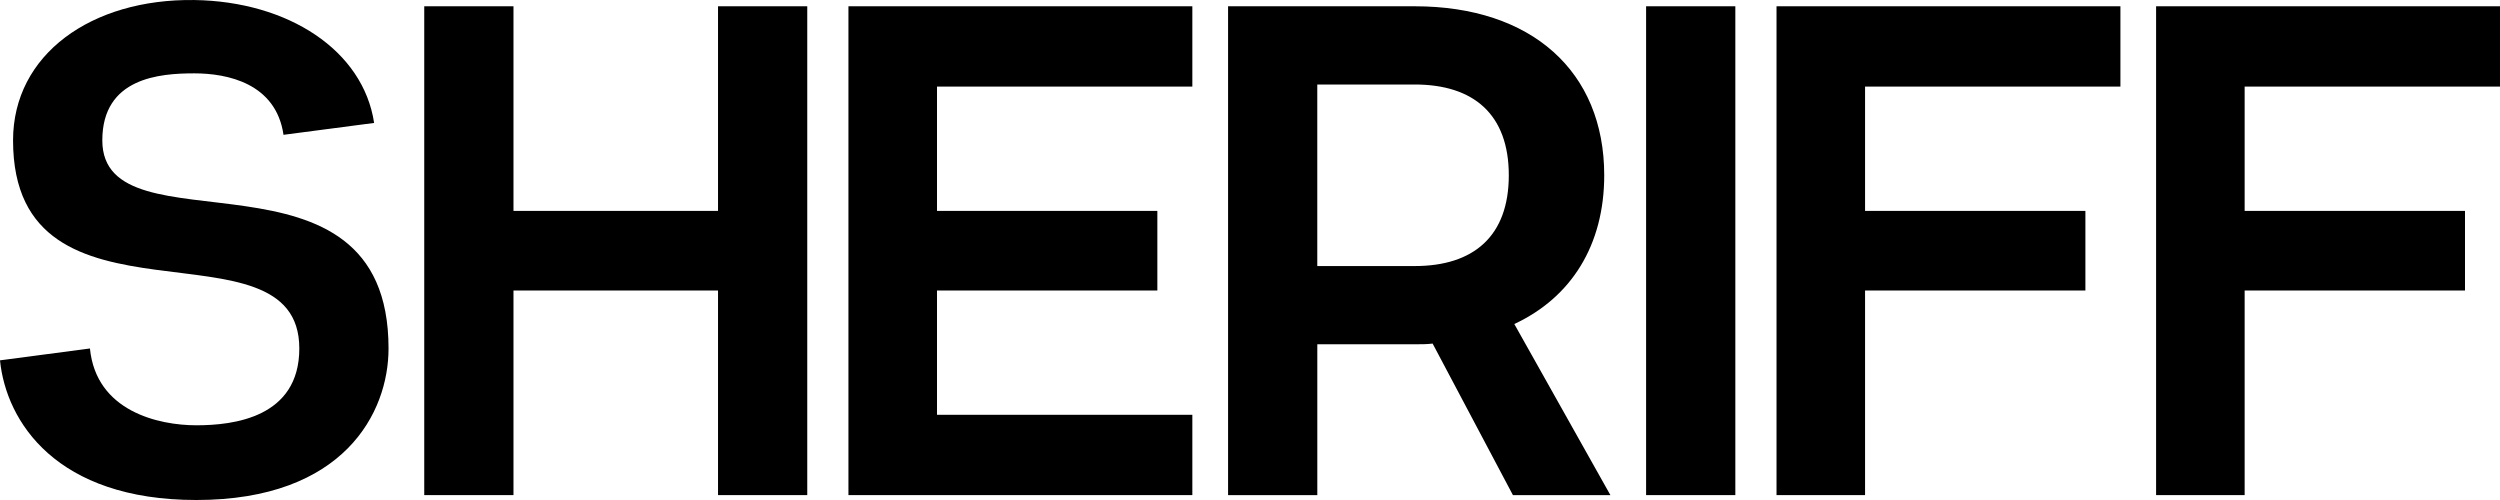
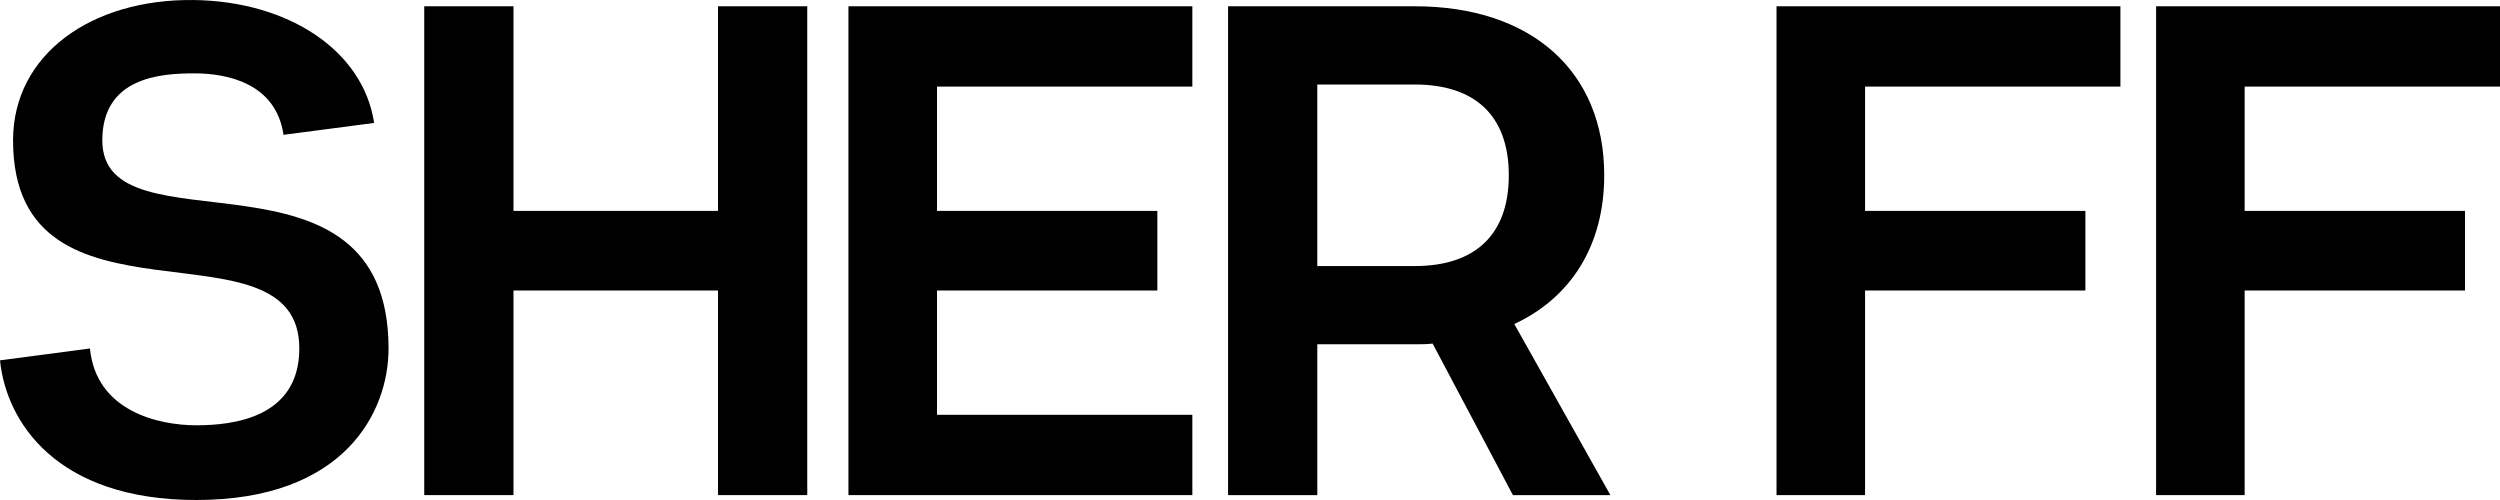
<svg xmlns="http://www.w3.org/2000/svg" width="1320" height="264" viewBox="0 0 1320 264" fill="none">
  <path d="M47.492 183.993C50.75 217.183 83.74 224.553 103.675 224.553C123.246 224.553 158.034 220.497 158.034 183.993C158.034 112.469 6.893 181.408 6.893 74.122C6.893 28.777 48.209 -0.729 102.581 0.014C152.236 0.756 191.741 26.563 197.539 64.91L149.695 71.18C145.708 43.901 119.975 38.731 102.581 38.731C84.457 38.731 54.02 40.945 54.02 74.122C54.02 134.963 205.149 69.324 205.149 183.993C205.149 217.912 181.591 264 103.662 264C29.72 264 3.27 222.711 0 190.263L47.492 183.993Z" fill="black" />
  <path d="M379.118 3.314H426.232V261.415H379.118V153.387H271.117V261.415H224.002V3.314H271.117V111.356H379.118V3.314Z" fill="black" />
  <path d="M629.557 45.717H494.741V111.356H611.081V153.387H494.741V219.013H629.557V261.415H447.978V3.314H629.557V45.717Z" fill="black" />
  <path d="M850.289 261.415H798.823L756.425 181.408C753.532 181.779 750.262 181.779 747.004 181.779H695.538V261.415H648.423V3.314H747.004C808.621 3.314 847.032 37.605 847.032 92.547C847.032 129.422 829.637 157.072 799.552 171.083L850.289 261.415ZM695.525 44.617V140.477H746.991C778.158 140.477 796.647 124.624 796.647 92.547C796.647 60.47 778.171 44.617 746.991 44.617H695.525Z" fill="black" />
-   <path d="M916.257 3.314H869.142V261.415H916.257V3.314Z" fill="black" />
  <path d="M1119.58 45.717H984.753V111.356H1101.09V153.387H984.753V261.415H938.003V3.314H1119.58V45.717Z" fill="black" />
  <path d="M1320 45.717H1185.17V111.356H1301.52V153.387H1185.17V261.415H1138.42V3.314H1320V45.717Z" fill="black" />
</svg>